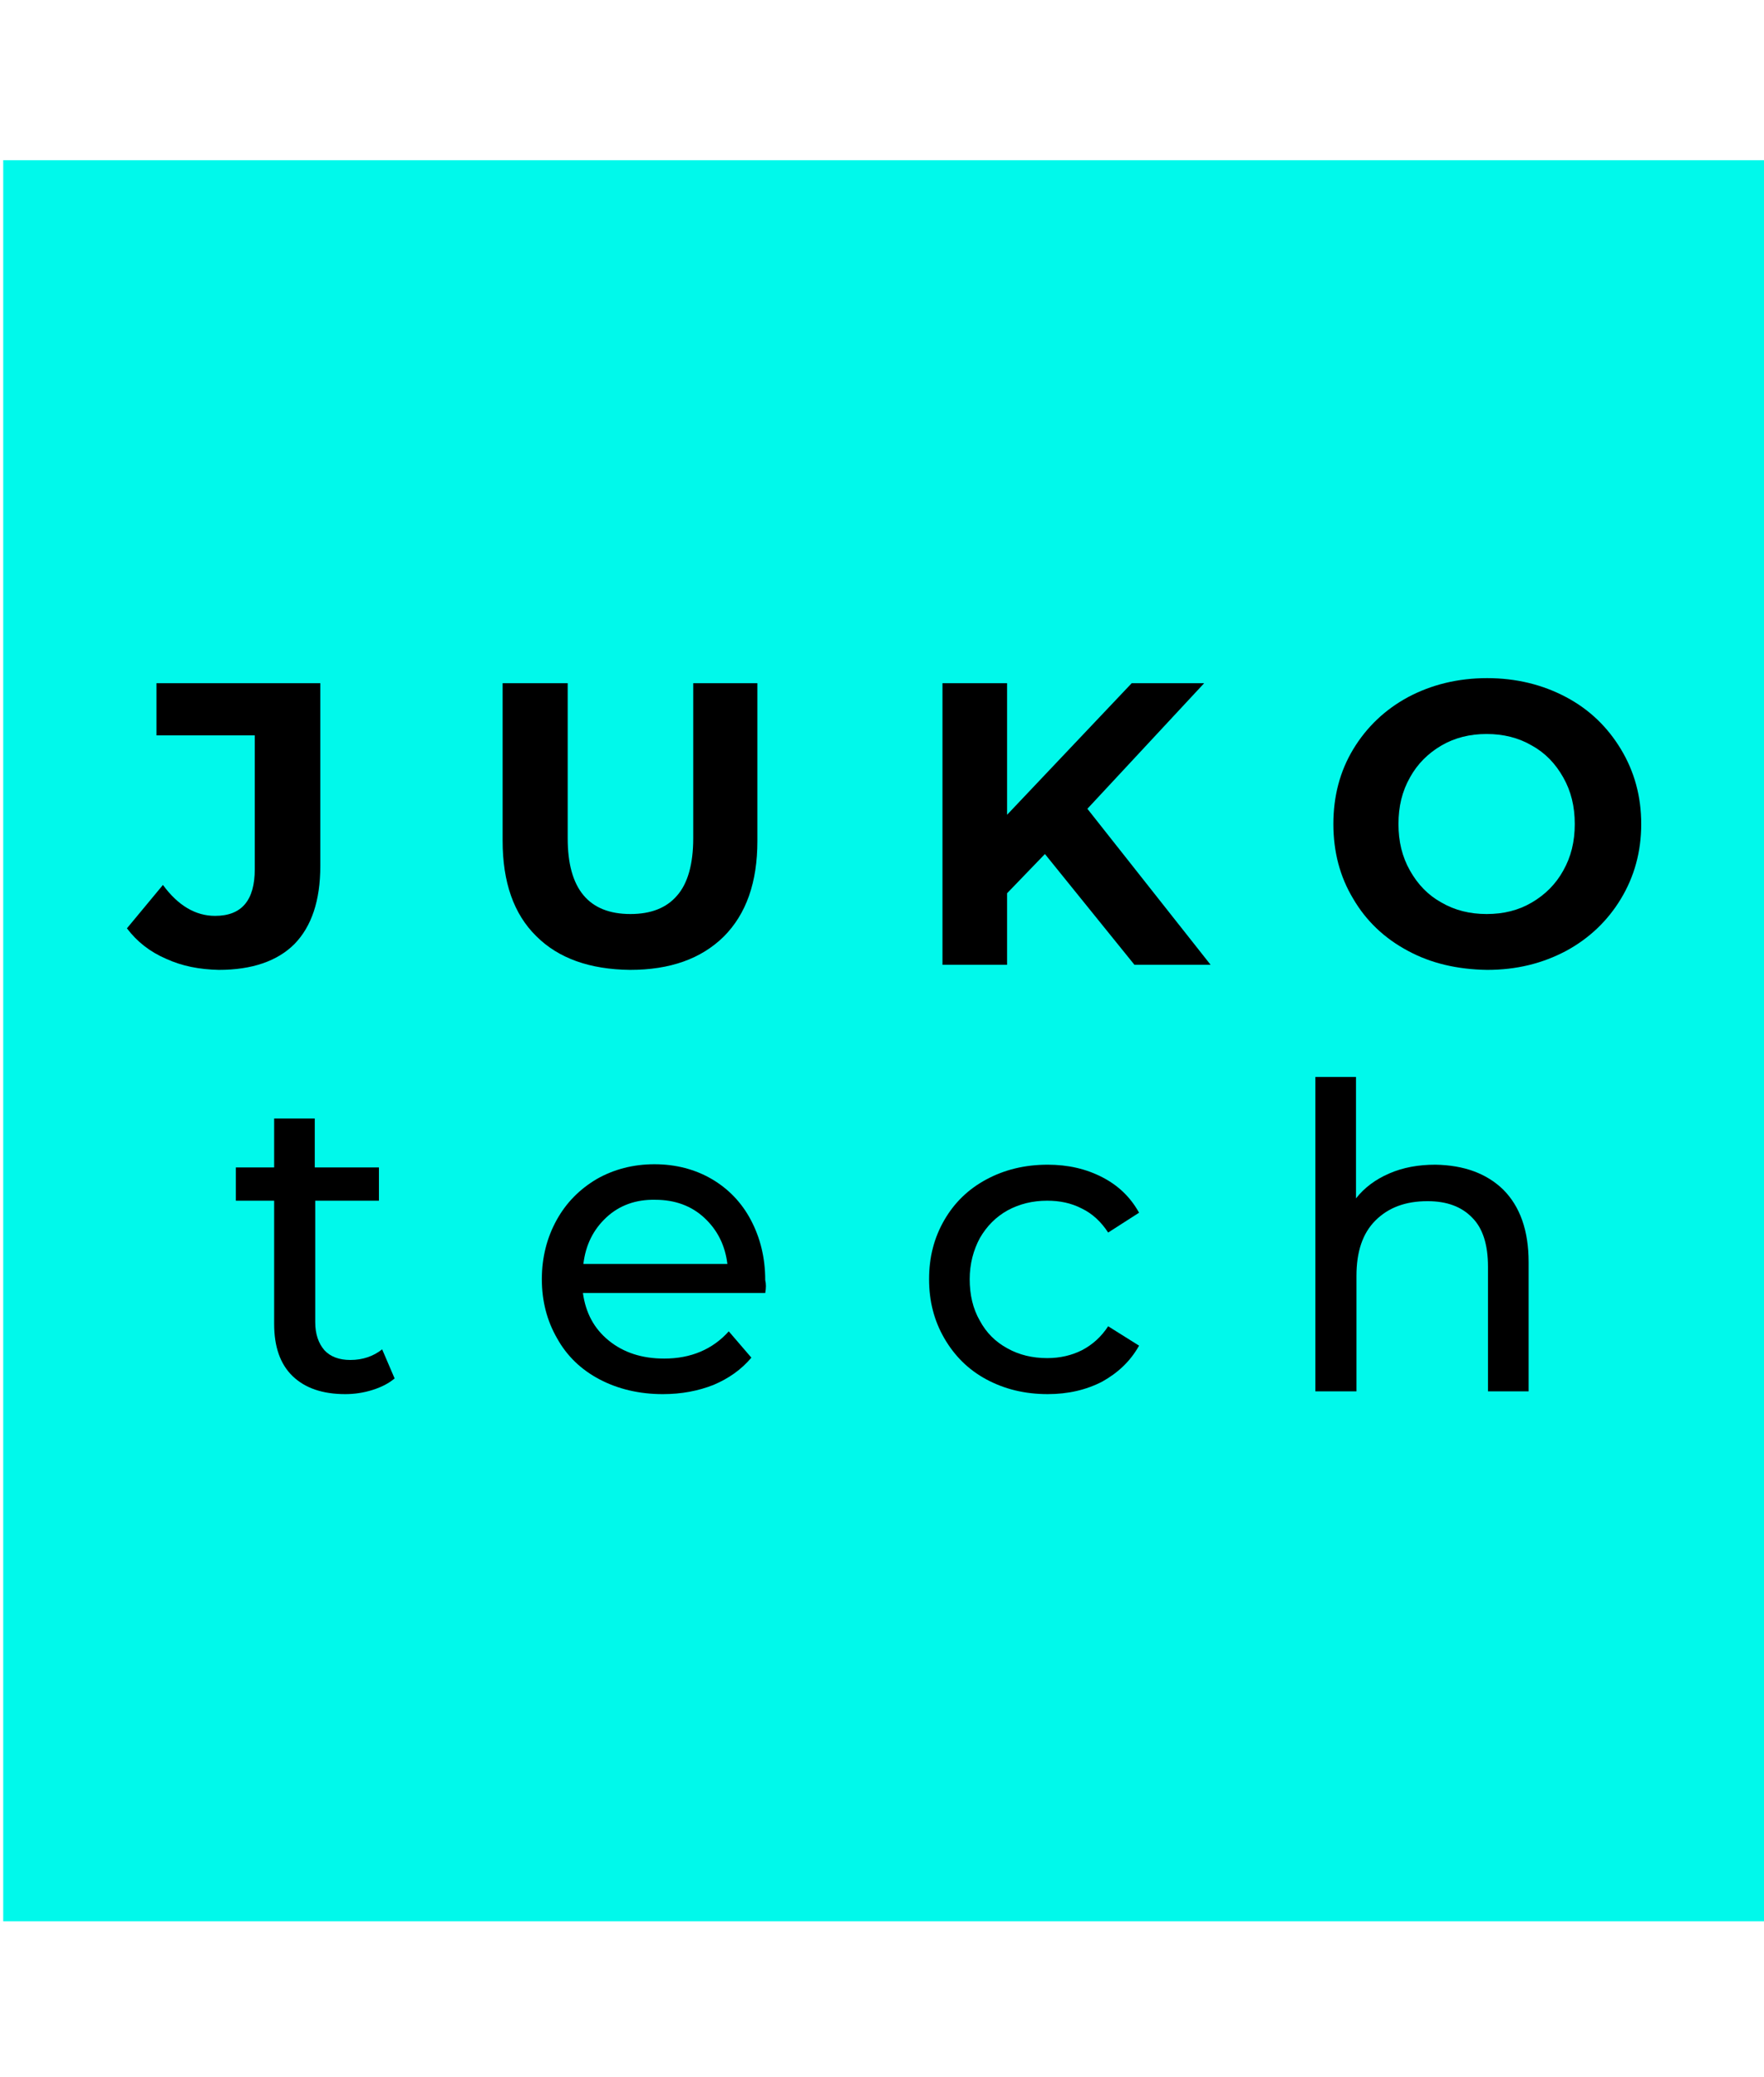
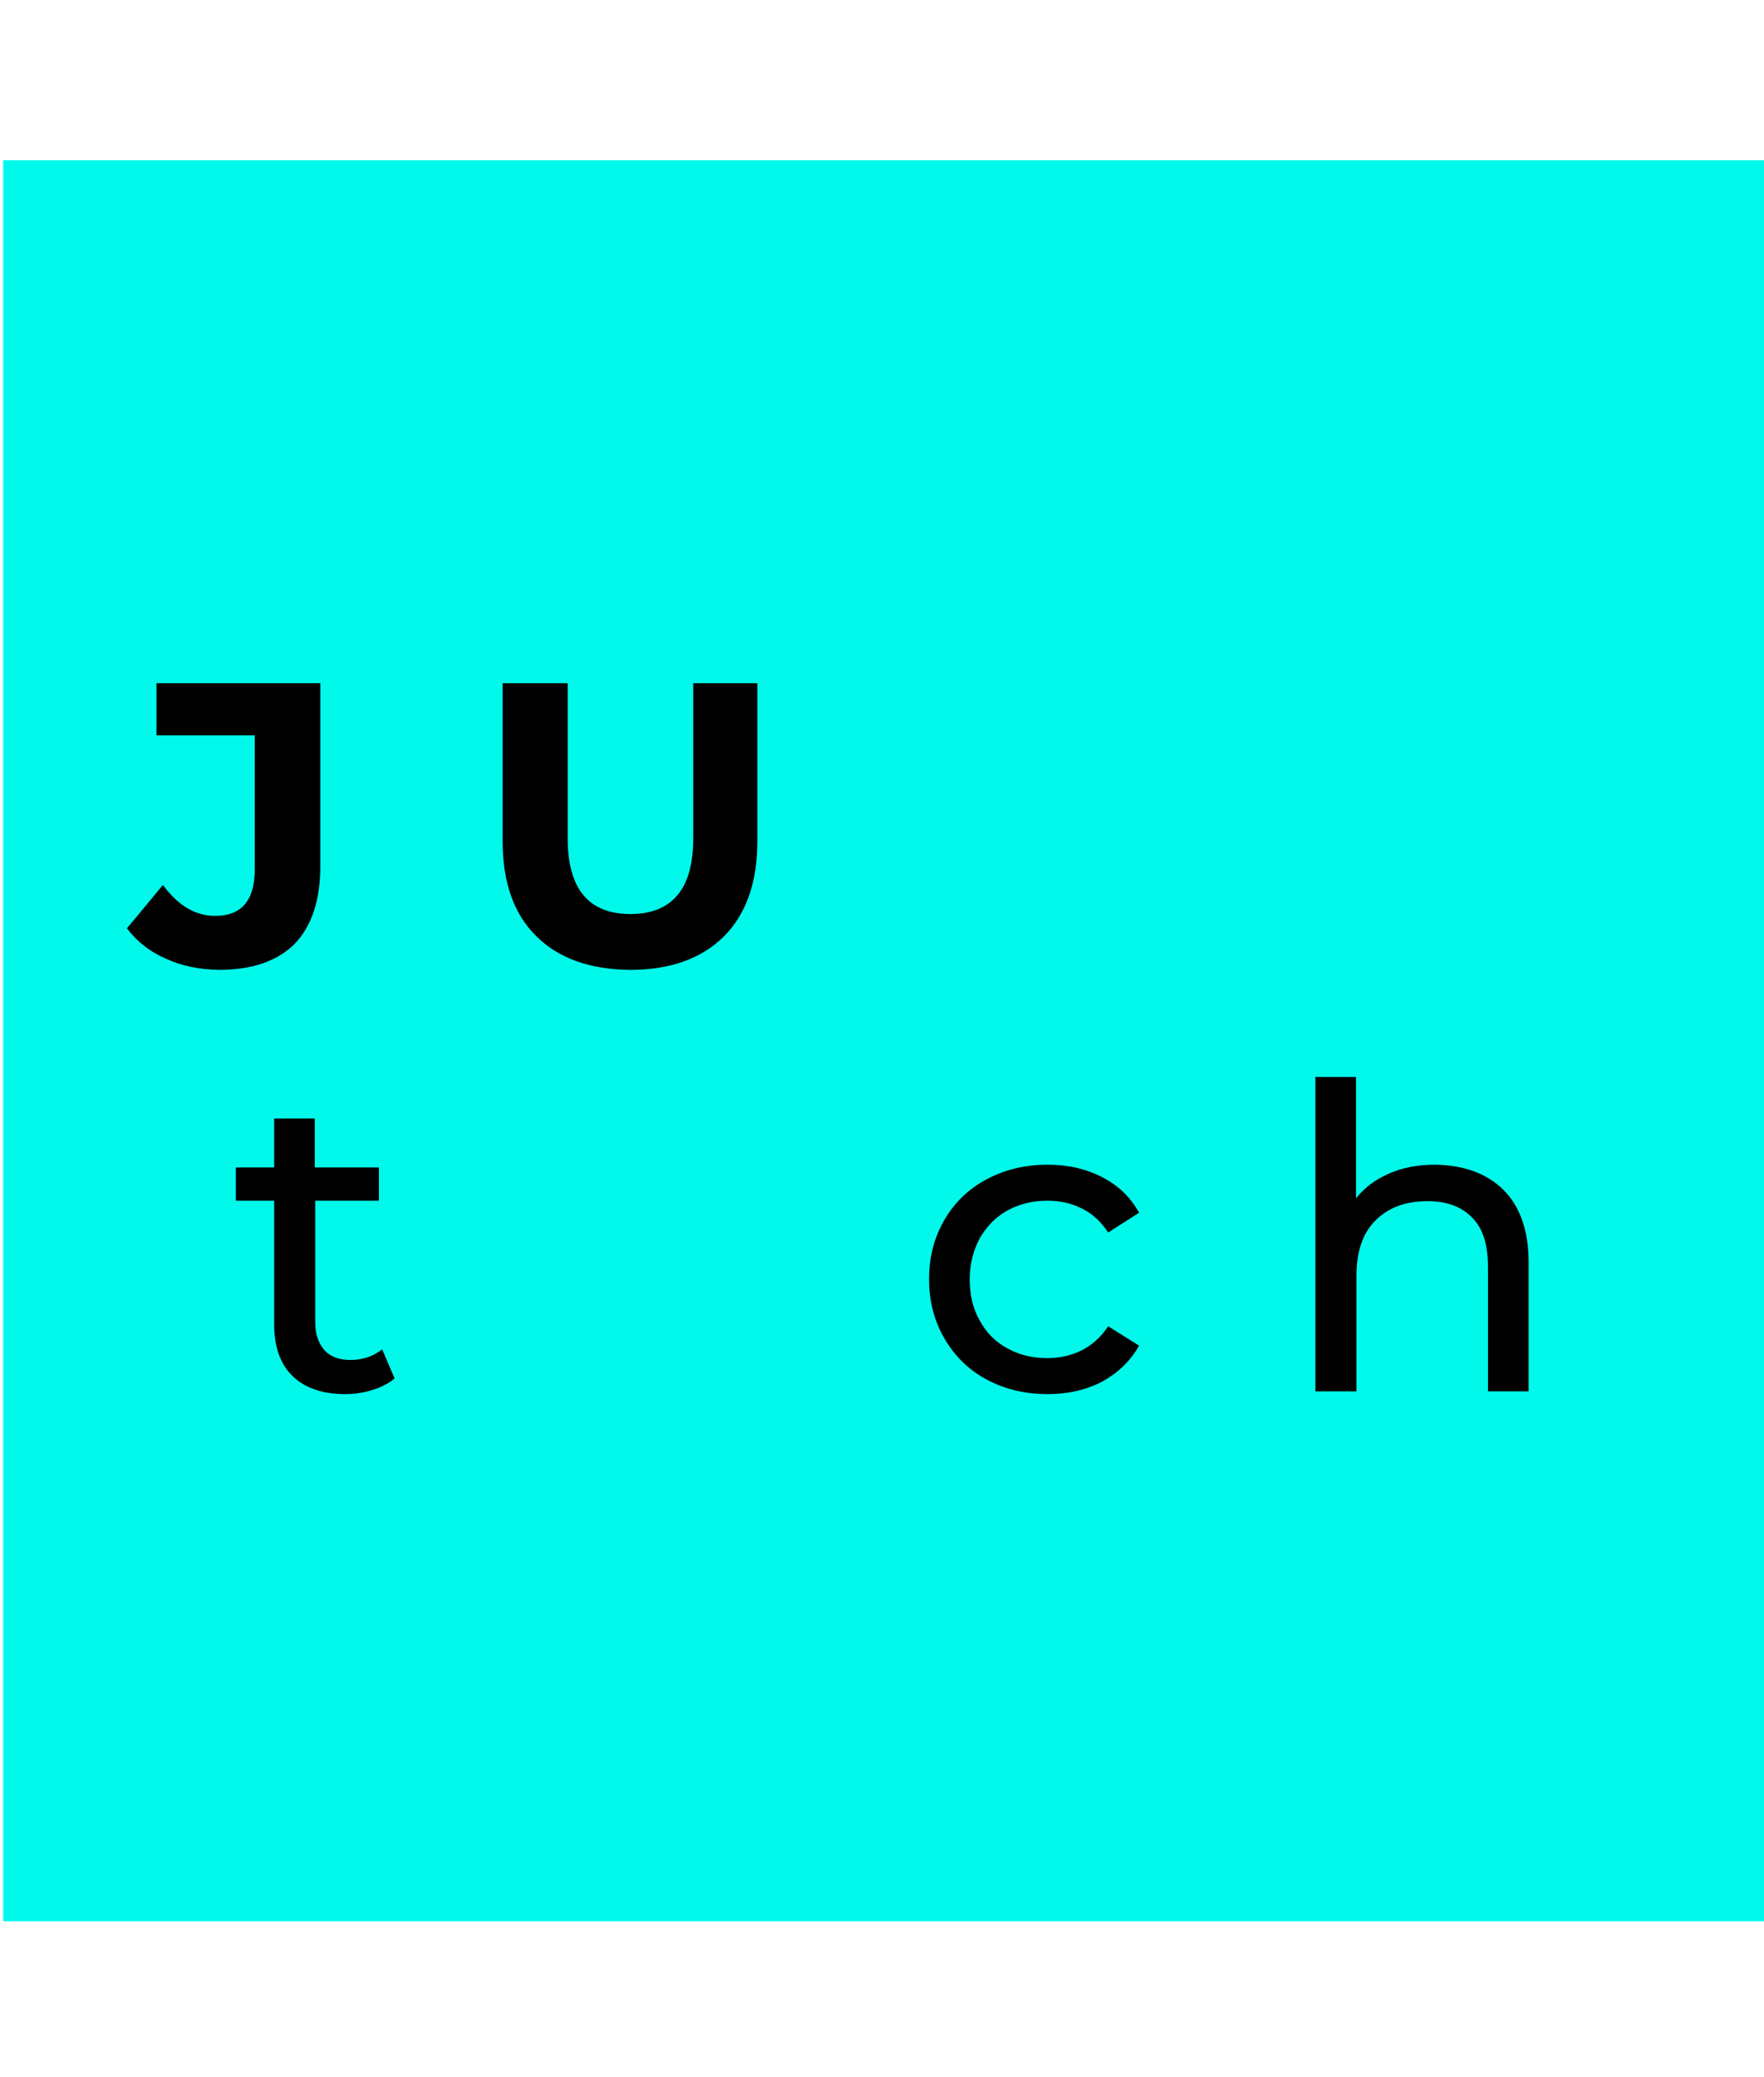
<svg xmlns="http://www.w3.org/2000/svg" version="1.2" baseProfile="tiny" id="Vrstva_1" x="0px" y="0px" viewBox="0 0 382.2 450" overflow="visible" xml:space="preserve">
  <rect x="0.7" y="34.7" fill="#00F9EB" width="381.5" height="381.5" />
  <g>
    <path d="M36,207.7c-3.5-1.5-6.3-3.7-8.5-6.6l7.8-9.4c3.3,4.5,7.1,6.7,11.3,6.7c5.8,0,8.6-3.4,8.6-10.1v-29H33.9V148h35.5v39.6   c0,7.5-1.9,13.1-5.6,16.9c-3.7,3.7-9.2,5.6-16.4,5.6C43.2,210,39.5,209.3,36,207.7z" />
    <path d="M116.2,202.8c-4.9-4.8-7.3-11.7-7.3-20.7V148H123v33.6c0,10.9,4.5,16.4,13.6,16.4c4.4,0,7.8-1.3,10.1-4   c2.3-2.6,3.5-6.8,3.5-12.4V148h13.9v34.2c0,8.9-2.4,15.8-7.3,20.7c-4.9,4.8-11.6,7.2-20.3,7.2C127.8,210,121,207.6,116.2,202.8z" />
-     <path d="M226.4,185l-8.2,8.5V209h-14v-61h14v28.5l27-28.5h15.7l-25.3,27.2l26.7,33.8h-16.5L226.4,185z" />
-     <path d="M305.1,206c-5.1-2.7-9.1-6.5-11.9-11.3c-2.9-4.8-4.3-10.2-4.3-16.2c0-6,1.4-11.4,4.3-16.2c2.9-4.8,6.9-8.6,11.9-11.3   c5.1-2.7,10.8-4.1,17.1-4.1c6.3,0,12,1.4,17.1,4.1c5.1,2.7,9,6.5,11.9,11.3c2.9,4.8,4.4,10.2,4.4,16.2c0,6-1.5,11.4-4.4,16.2   c-2.9,4.8-6.9,8.6-11.9,11.3c-5.1,2.7-10.7,4.1-17.1,4.1C315.8,210,310.1,208.7,305.1,206z M331.9,195.5c2.9-1.7,5.2-4,6.8-6.9   c1.7-3,2.5-6.3,2.5-10.1c0-3.8-0.8-7.1-2.5-10.1c-1.7-3-3.9-5.3-6.8-6.9c-2.9-1.7-6.2-2.5-9.8-2.5c-3.6,0-6.9,0.8-9.8,2.5   c-2.9,1.7-5.2,4-6.8,6.9c-1.7,3-2.5,6.3-2.5,10.1c0,3.8,0.8,7.1,2.5,10.1c1.7,3,3.9,5.3,6.8,6.9c2.9,1.7,6.2,2.5,9.8,2.5   C325.8,198,329,197.2,331.9,195.5z" />
  </g>
  <g>
    <path d="M85.5,298.6c-1.3,1.1-2.9,1.9-4.8,2.5c-1.9,0.6-3.9,0.9-5.9,0.9c-4.9,0-8.7-1.3-11.4-3.9c-2.7-2.6-4-6.4-4-11.3v-26.7h-8.3   v-7.2h8.3v-10.6h8.8v10.6h13.9v7.2H68.3v26.3c0,2.6,0.7,4.6,2,6.1c1.3,1.4,3.2,2.1,5.6,2.1c2.7,0,5-0.8,6.9-2.3L85.5,298.6z" />
-     <path d="M165.8,280.1h-39.5c0.6,4.3,2.4,7.7,5.6,10.3c3.2,2.6,7.2,3.9,12,3.9c5.8,0,10.5-2,14-5.9l4.9,5.7   c-2.2,2.6-4.9,4.5-8.2,5.9c-3.3,1.3-6.9,2-11,2c-5.1,0-9.7-1.1-13.7-3.2c-4-2.1-7.1-5.1-9.2-8.9c-2.2-3.8-3.3-8.1-3.3-12.8   c0-4.7,1.1-9,3.2-12.8c2.1-3.8,5-6.7,8.7-8.9c3.7-2.1,7.9-3.2,12.5-3.2c4.6,0,8.8,1.1,12.4,3.2c3.6,2.1,6.5,5.1,8.5,8.9   c2,3.8,3.1,8.1,3.1,13C166,278.1,166,279,165.8,280.1z M131.4,263.7c-2.8,2.6-4.5,5.9-5,10.1h31.2c-0.5-4.1-2.2-7.4-5-10   c-2.8-2.6-6.4-3.9-10.6-3.9C137.8,259.8,134.2,261.1,131.4,263.7z" />
    <path d="M213.7,298.8c-3.9-2.1-6.9-5.1-9.1-8.9c-2.2-3.8-3.3-8-3.3-12.8c0-4.8,1.1-9,3.3-12.8c2.2-3.8,5.2-6.7,9.1-8.8   c3.9-2.1,8.3-3.2,13.3-3.2c4.4,0,8.3,0.9,11.8,2.7c3.5,1.8,6.1,4.3,8,7.7l-6.7,4.3c-1.5-2.3-3.4-4.1-5.7-5.2   c-2.3-1.2-4.8-1.7-7.5-1.7c-3.2,0-6,0.7-8.6,2.1c-2.5,1.4-4.5,3.4-6,6c-1.4,2.6-2.2,5.6-2.2,8.9c0,3.4,0.7,6.4,2.2,9   c1.4,2.6,3.4,4.6,6,6c2.5,1.4,5.4,2.1,8.6,2.1c2.8,0,5.3-0.6,7.5-1.7c2.3-1.2,4.2-2.9,5.7-5.2l6.7,4.2c-1.9,3.4-4.6,5.9-8,7.8   c-3.5,1.8-7.4,2.7-11.8,2.7C222,302,217.6,300.9,213.7,298.8z" />
    <path d="M325.7,257.7c3.6,3.6,5.5,8.8,5.5,15.7v28h-8.8v-27c0-4.7-1.1-8.3-3.4-10.6c-2.3-2.4-5.5-3.6-9.7-3.6   c-4.8,0-8.5,1.4-11.3,4.2c-2.8,2.8-4.1,6.8-4.1,12v25H285v-68.1h8.8v26.3c1.8-2.3,4.2-4.1,7.2-5.4c3-1.3,6.3-1.9,10-1.9   C317.2,252.4,322.1,254.2,325.7,257.7z" />
  </g>
</svg>